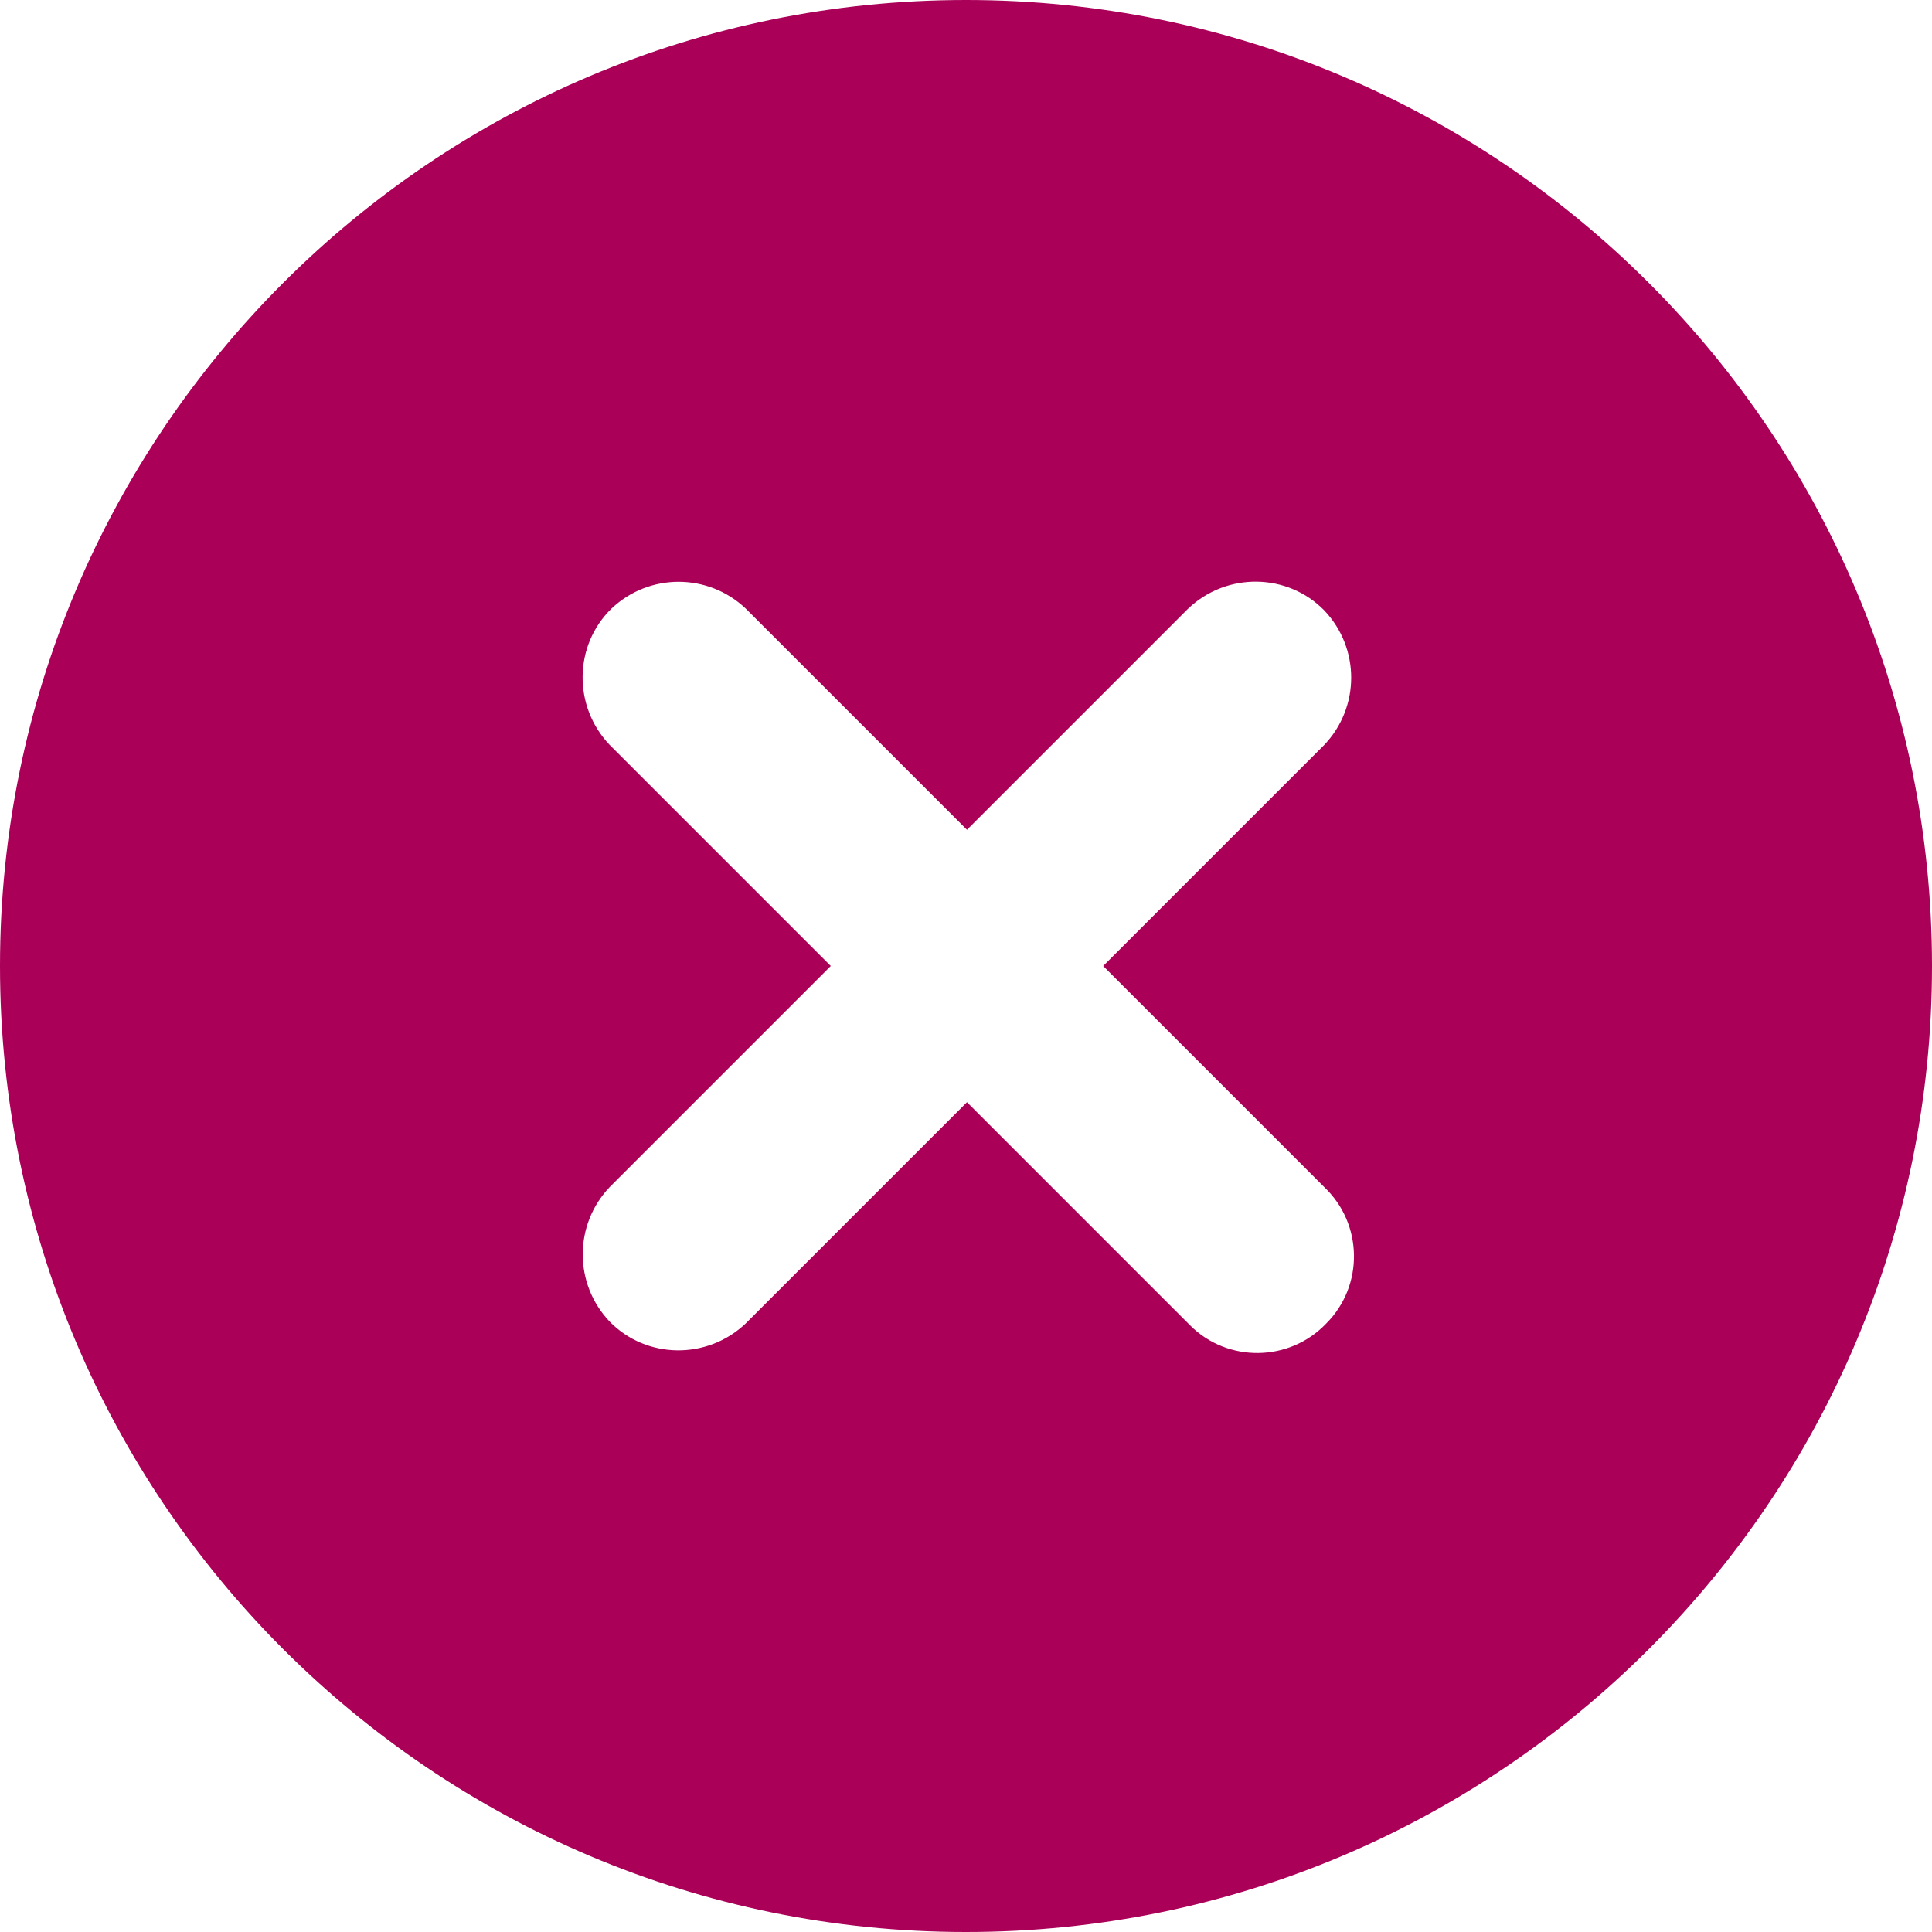
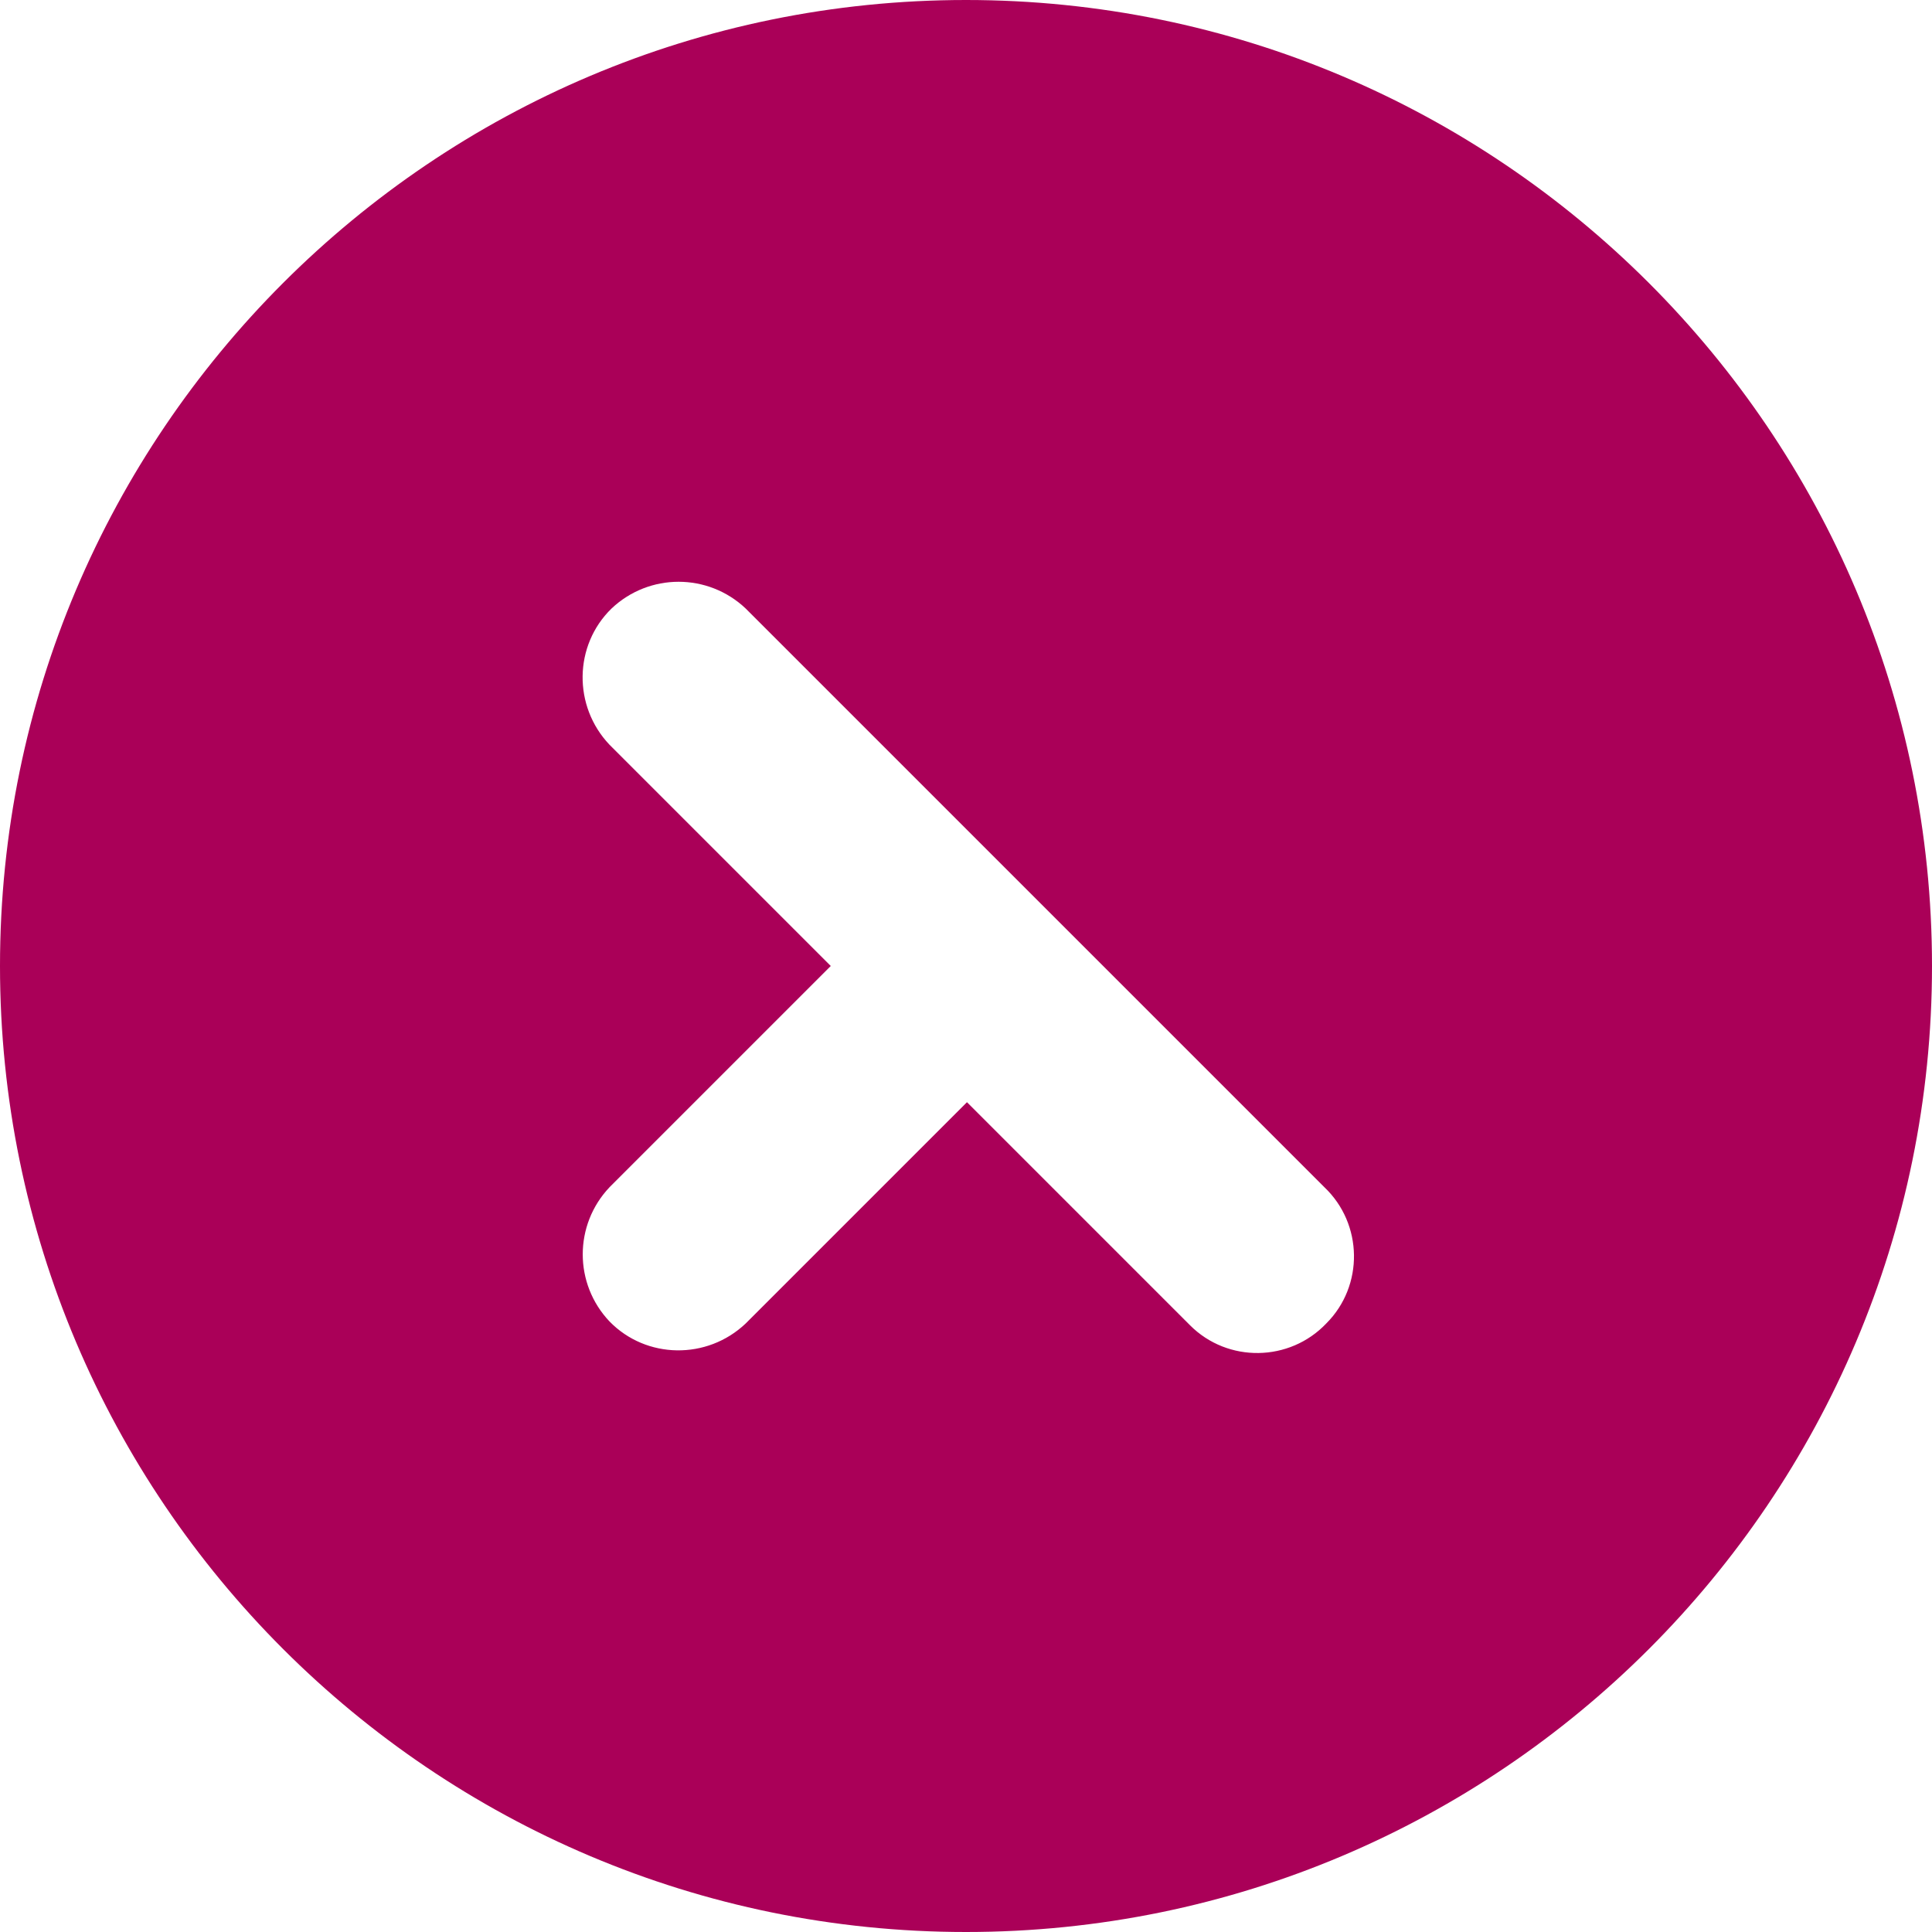
<svg xmlns="http://www.w3.org/2000/svg" id="Layer_2" data-name="Layer 2" viewBox="0 0 20 20">
  <defs>
    <style>
      .cls-1 {
        fill: #aa0058;
      }
    </style>
  </defs>
  <g id="Layer_1-2" data-name="Layer 1">
-     <path class="cls-1" d="M10,0C4.48,0,0,4.48,0,10s4.48,10,10,10,10-4.48,10-10S15.52,0,10,0ZM13.71,12.29c.4.38.41,1.02.02,1.41-.38.4-1.02.41-1.41.02,0,0-.02-.02-.02-.02l-2.29-2.29-2.29,2.29c-.4.38-1.03.37-1.41-.02-.37-.39-.37-1,0-1.39l2.29-2.29-2.29-2.29c-.38-.4-.37-1.03.02-1.41.39-.37,1-.37,1.39,0l2.29,2.29,2.29-2.29c.4-.38,1.03-.37,1.41.02.37.39.37,1,0,1.39l-2.29,2.29,2.29,2.29Z" />
+     <path class="cls-1" d="M10,0C4.48,0,0,4.48,0,10s4.48,10,10,10,10-4.48,10-10S15.52,0,10,0ZM13.71,12.29c.4.38.41,1.02.02,1.41-.38.4-1.02.41-1.41.02,0,0-.02-.02-.02-.02l-2.29-2.29-2.29,2.29c-.4.38-1.03.37-1.41-.02-.37-.39-.37-1,0-1.39l2.29-2.29-2.29-2.29c-.38-.4-.37-1.03.02-1.41.39-.37,1-.37,1.39,0l2.29,2.29,2.29-2.29l-2.29,2.29,2.29,2.29Z" />
  </g>
</svg>